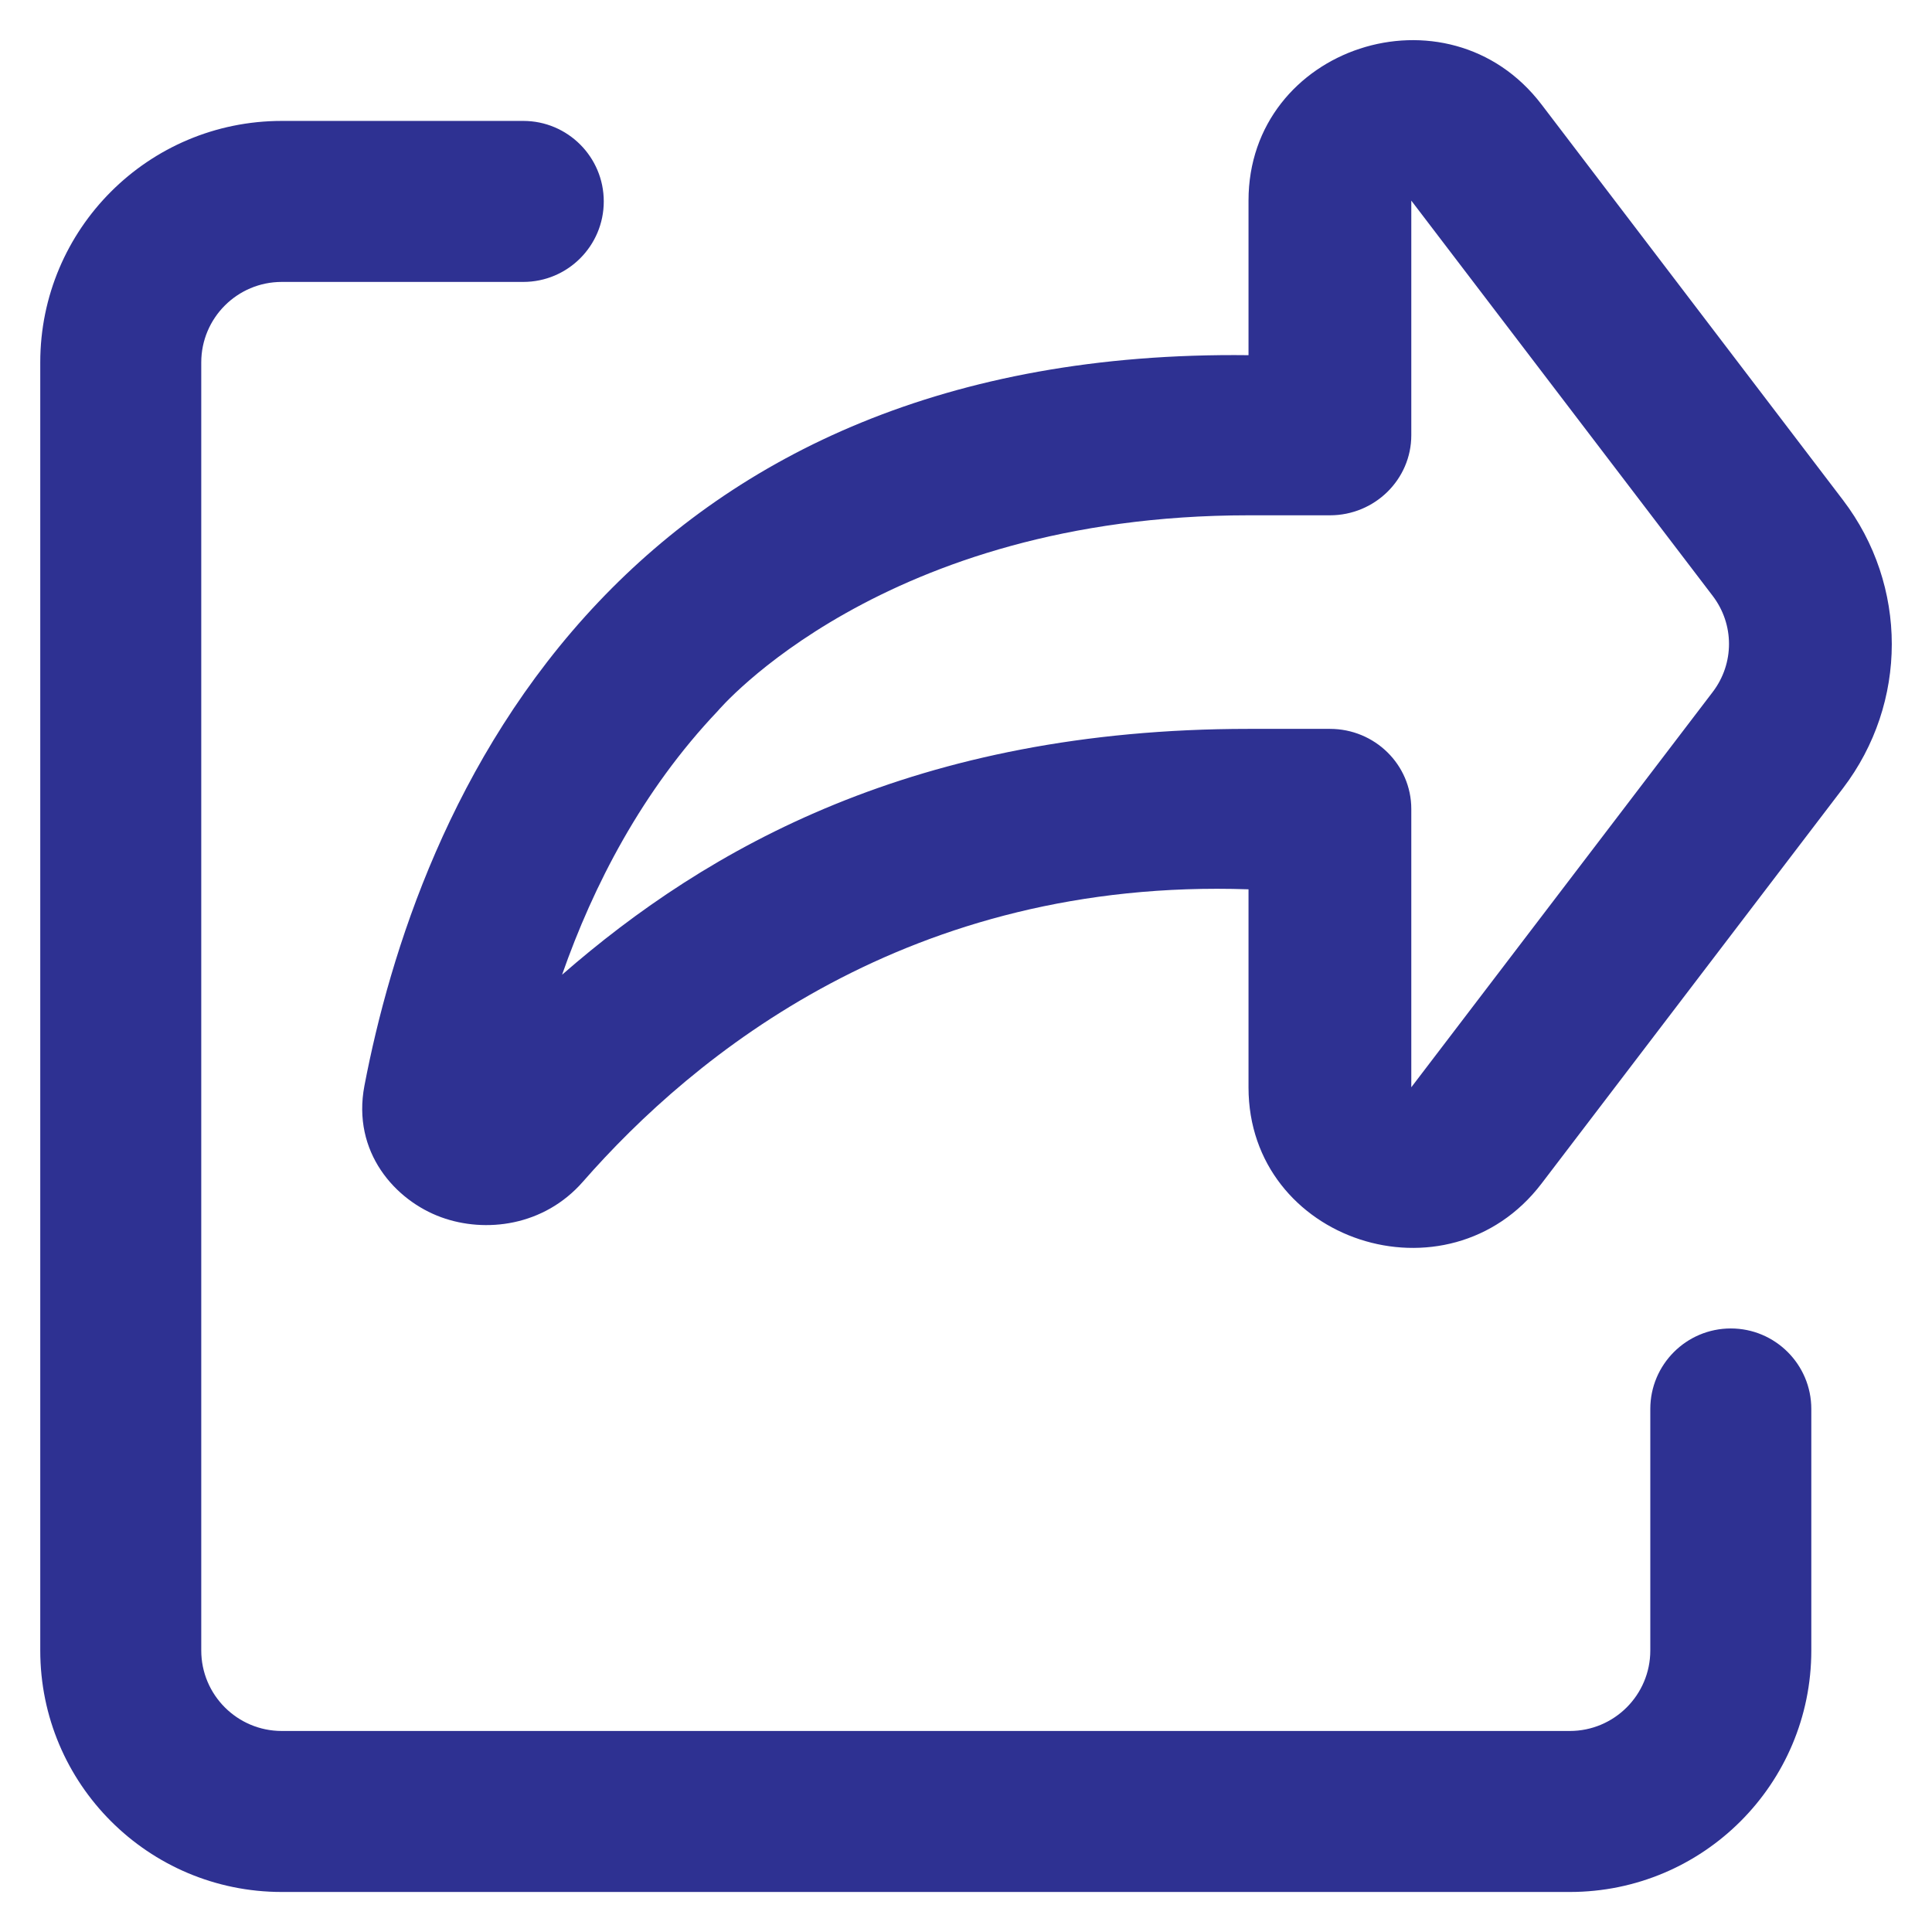
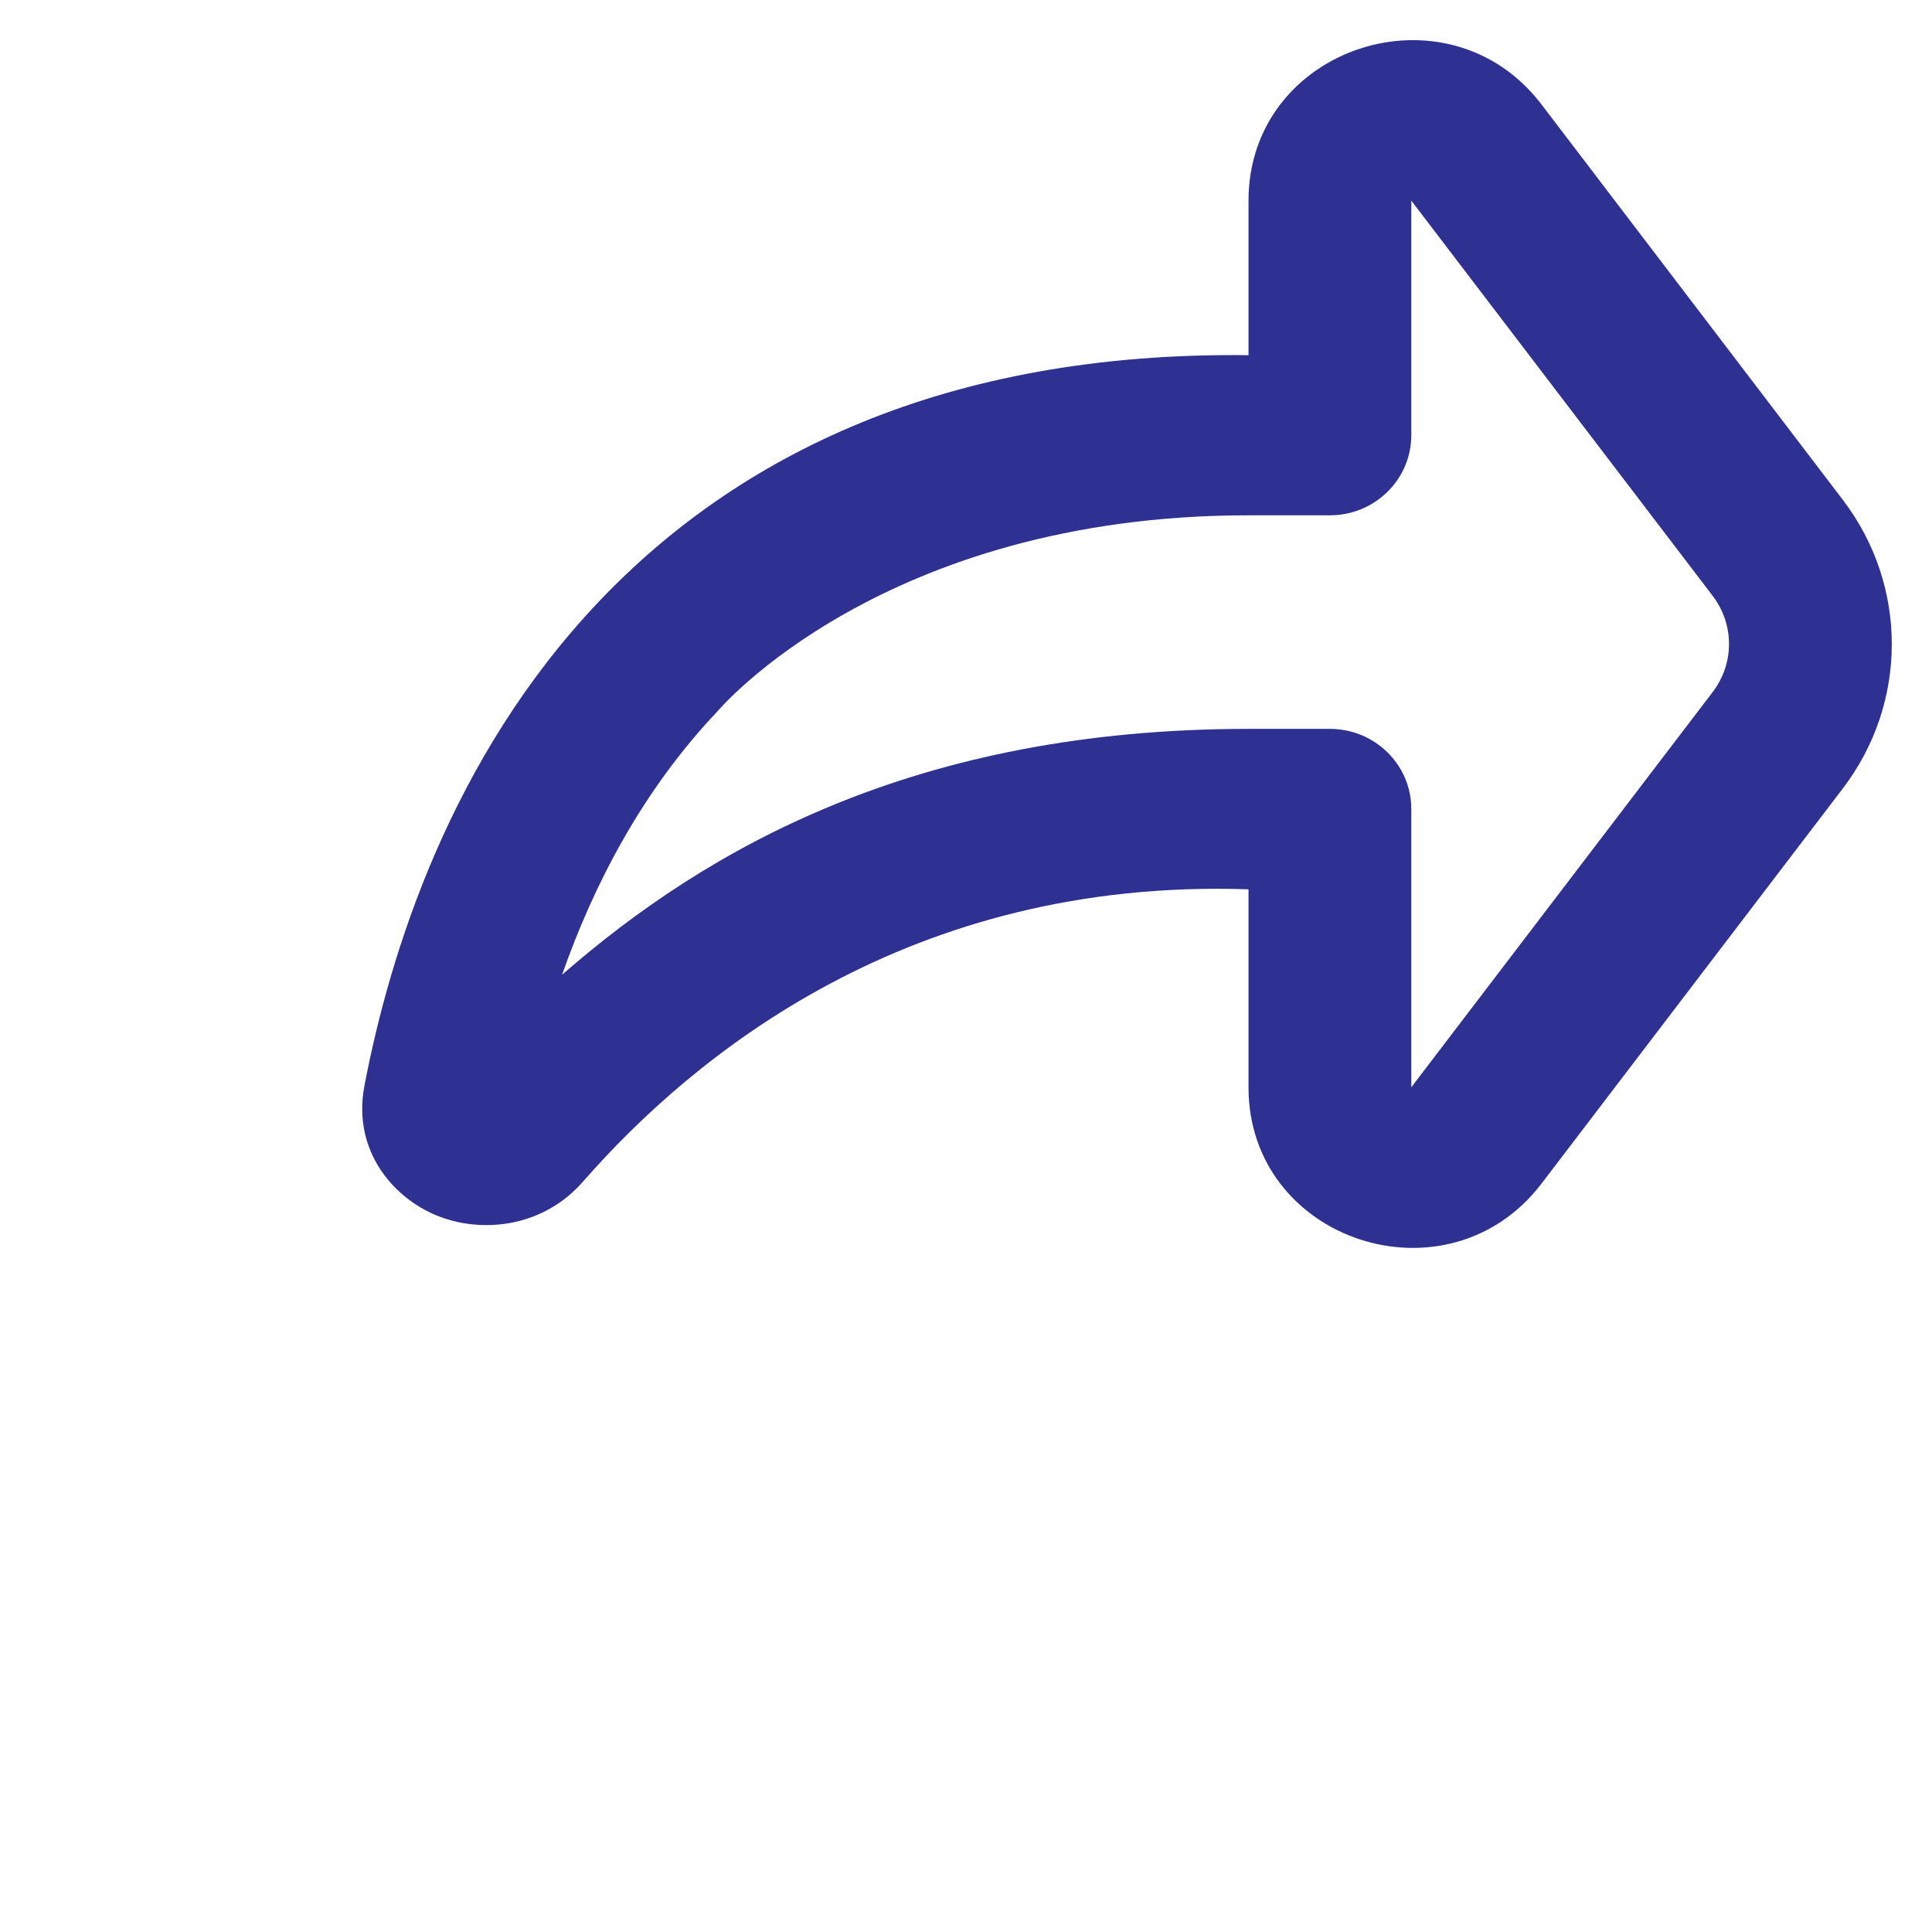
<svg xmlns="http://www.w3.org/2000/svg" version="1.1" width="800px" height="800px" viewBox="0,0,256,256">
  <g fill="#2e3192" fill-rule="none" stroke="none" stroke-width="1" stroke-linecap="butt" stroke-linejoin="miter" stroke-miterlimit="10" stroke-dasharray="" stroke-dashoffset="0" font-family="none" font-weight="none" font-size="none" text-anchor="none" style="mix-blend-mode: normal">
    <g transform="translate(-5.333,5.313) scale(10.667,10.667)">
      <path d="M19.649,0.8c-1.166,-1.529 -3.64,-0.718 -3.64,1.194v1.92c-3.772,-0.045 -6.353,1.252 -8.072,3.063c-1.837,1.936 -2.593,4.356 -2.91,6.011c-0.158,0.827 0.384,1.428 0.955,1.635c0.545,0.198 1.273,0.113 1.759,-0.442c1.379,-1.576 4.058,-3.776 8.268,-3.632v2.461c0,1.912 2.474,2.723 3.64,1.194l3.744,-4.91c0.809,-1.061 0.809,-2.52 0,-3.581zM7.482,11.61c1.805,-1.575 4.396,-3.054 8.527,-3.054h1.011c0.558,0 1.011,0.445 1.011,0.995l-0,3.457l3.744,-4.91c0.27,-0.354 0.27,-0.84 0,-1.194l-3.744,-4.91v2.914c0,0.549 -0.453,0.995 -1.011,0.995h-1.011c-4.55,0 -6.593,2.431 -6.593,2.431c-0.941,0.991 -1.546,2.169 -1.934,3.276z" fill-rule="evenodd" />
-       <path d="M7,1.004h-3c-1.657,0 -3,1.343 -3,3v16c0,1.657 1.343,3 3,3h16c1.657,0 3,-1.343 3,-3v-3c0,-0.552 -0.448,-1 -1,-1c-0.552,0 -1,0.448 -1,1v3c0,0.552 -0.448,1 -1,1h-16c-0.552,0 -1,-0.448 -1,-1v-16c0,-0.552 0.448,-1 1,-1h3c0.552,0 1,-0.448 1,-1c0,-0.552 -0.448,-1 -1,-1z" fill-rule="nonzero" />
    </g>
  </g>
</svg>